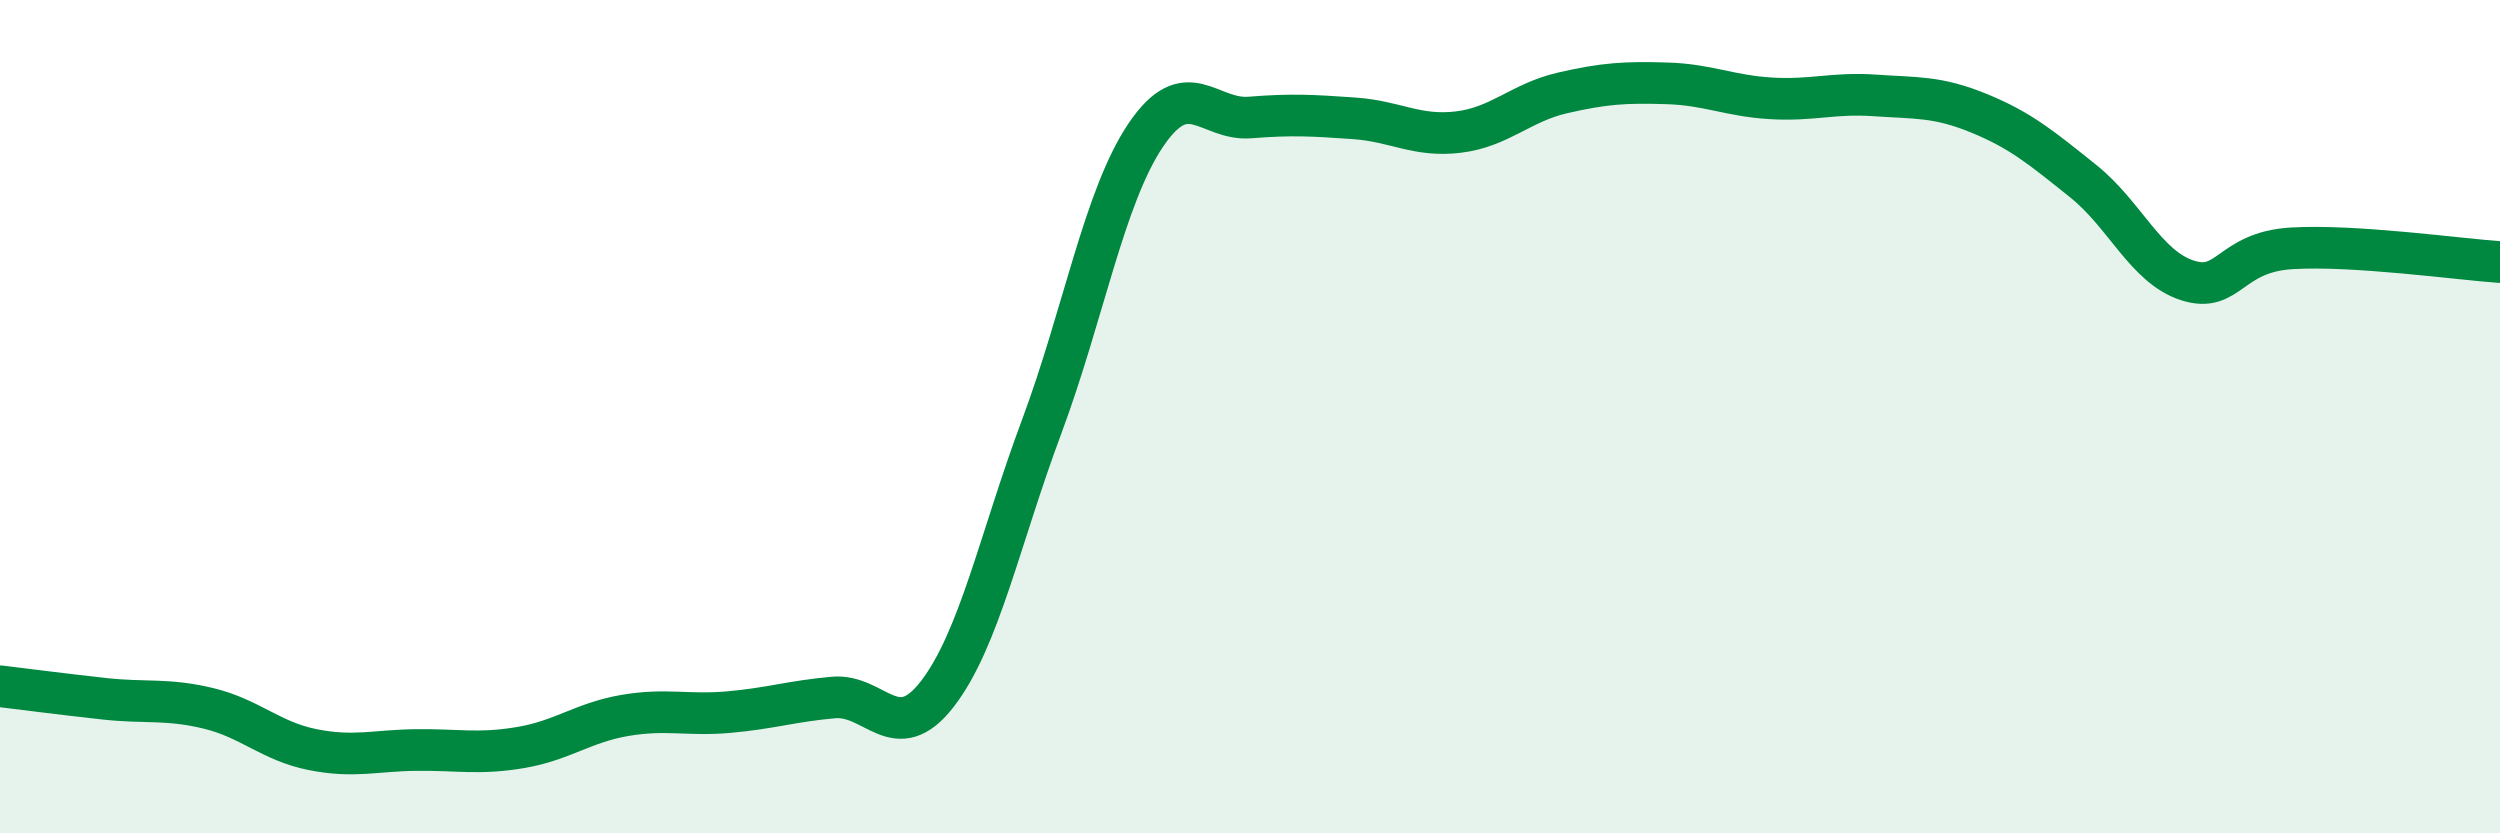
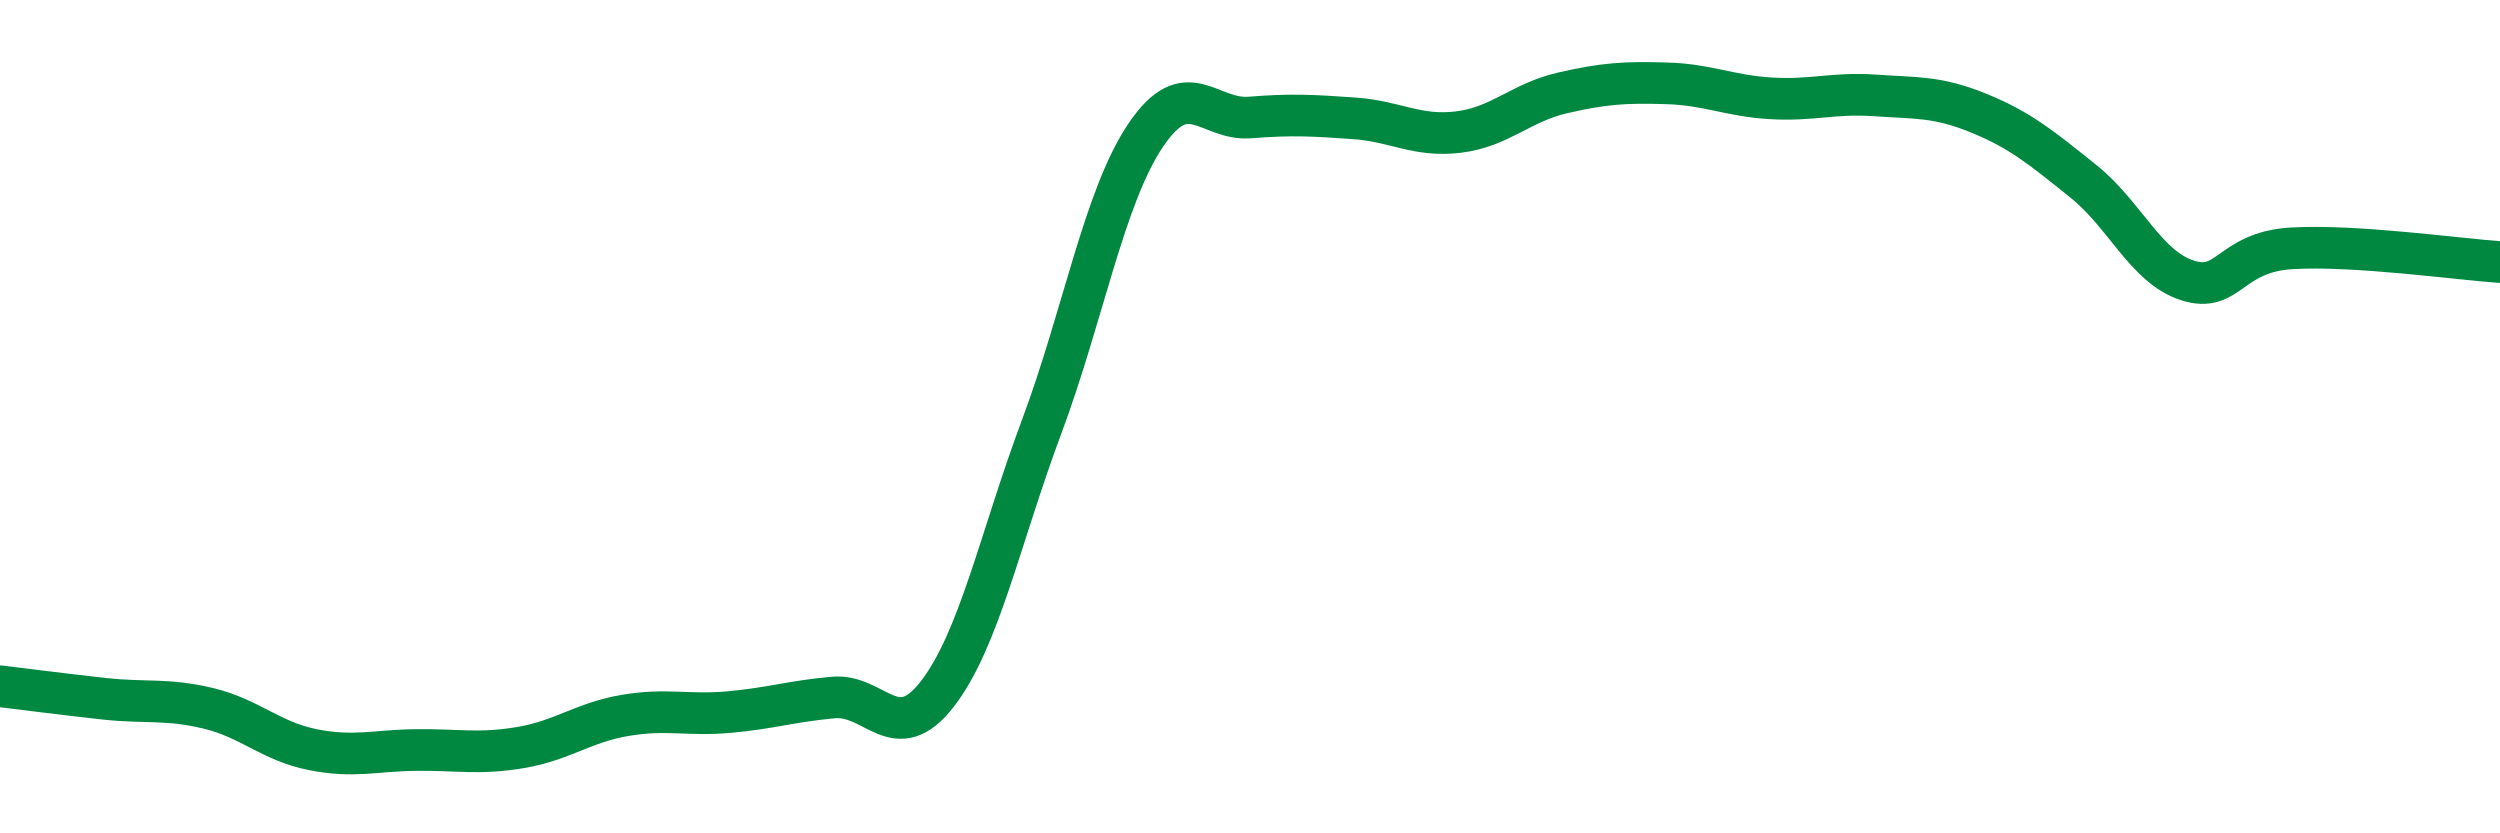
<svg xmlns="http://www.w3.org/2000/svg" width="60" height="20" viewBox="0 0 60 20">
-   <path d="M 0,16.47 C 0.5,16.53 1.5,16.66 2.5,16.77 C 3.5,16.88 4,16.76 5,17 C 6,17.24 6.5,17.79 7.5,17.99 C 8.5,18.19 9,18.01 10,18 C 11,17.99 11.5,18.11 12.5,17.94 C 13.5,17.77 14,17.34 15,17.17 C 16,17 16.5,17.18 17.5,17.09 C 18.5,17 19,16.83 20,16.74 C 21,16.65 21.5,17.95 22.5,16.65 C 23.5,15.35 24,12.92 25,10.24 C 26,7.56 26.5,4.72 27.5,3.24 C 28.5,1.76 29,2.9 30,2.82 C 31,2.74 31.5,2.77 32.5,2.84 C 33.5,2.91 34,3.29 35,3.17 C 36,3.05 36.5,2.46 37.5,2.23 C 38.5,2 39,1.97 40,2 C 41,2.03 41.5,2.3 42.5,2.36 C 43.5,2.42 44,2.22 45,2.29 C 46,2.36 46.5,2.31 47.5,2.72 C 48.5,3.13 49,3.55 50,4.35 C 51,5.15 51.5,6.41 52.5,6.73 C 53.5,7.05 53.5,6.05 55,5.96 C 56.5,5.87 59,6.22 60,6.29L60 20L0 20Z" fill="#008740" opacity="0.1" stroke-linecap="round" stroke-linejoin="round" />
  <path d="M 0,16.47 C 0.5,16.53 1.5,16.66 2.5,16.77 C 3.5,16.88 4,16.76 5,17 C 6,17.24 6.5,17.79 7.5,17.99 C 8.5,18.19 9,18.01 10,18 C 11,17.99 11.5,18.11 12.5,17.94 C 13.5,17.77 14,17.34 15,17.17 C 16,17 16.5,17.18 17.5,17.09 C 18.5,17 19,16.83 20,16.74 C 21,16.65 21.5,17.95 22.5,16.65 C 23.5,15.35 24,12.92 25,10.24 C 26,7.56 26.5,4.72 27.5,3.24 C 28.5,1.76 29,2.9 30,2.82 C 31,2.74 31.5,2.77 32.5,2.84 C 33.5,2.91 34,3.29 35,3.17 C 36,3.05 36.5,2.46 37.5,2.23 C 38.5,2 39,1.97 40,2 C 41,2.03 41.5,2.3 42.5,2.36 C 43.5,2.42 44,2.22 45,2.29 C 46,2.36 46.5,2.31 47.5,2.72 C 48.5,3.13 49,3.55 50,4.35 C 51,5.15 51.5,6.41 52.5,6.73 C 53.5,7.05 53.5,6.05 55,5.96 C 56.5,5.87 59,6.22 60,6.29" stroke="#008740" stroke-width="1" fill="none" stroke-linecap="round" stroke-linejoin="round" />
</svg>